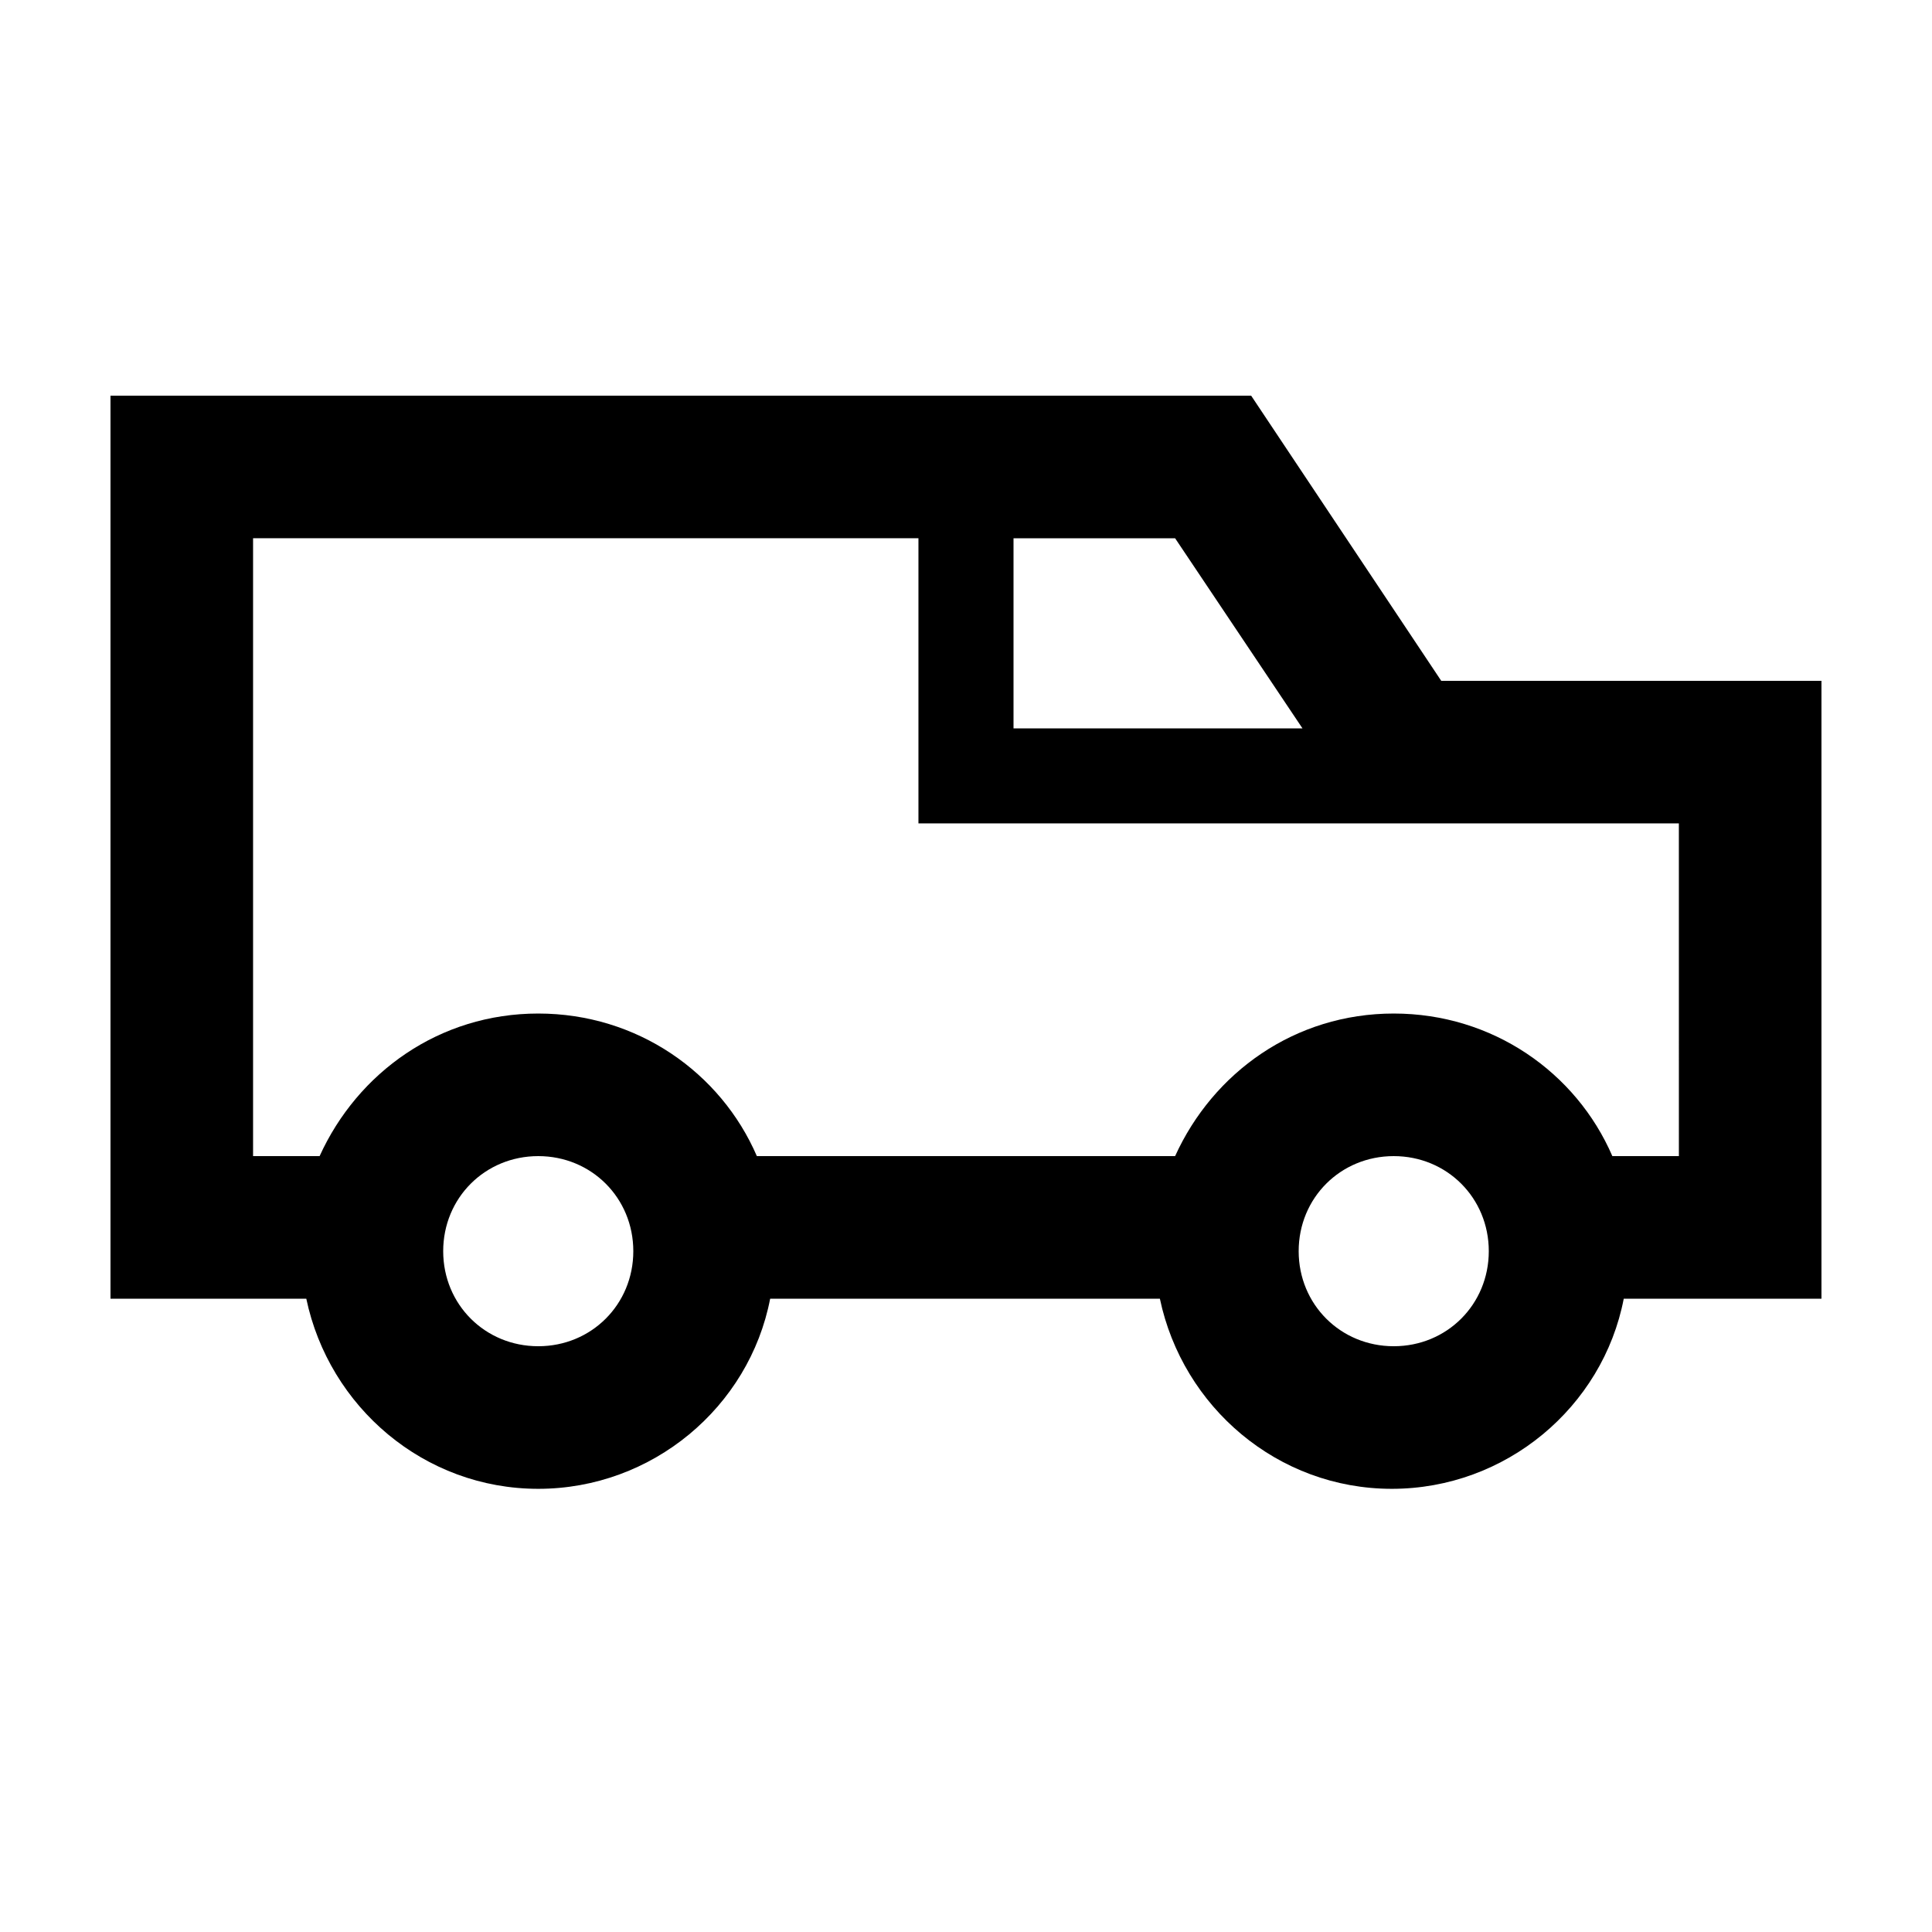
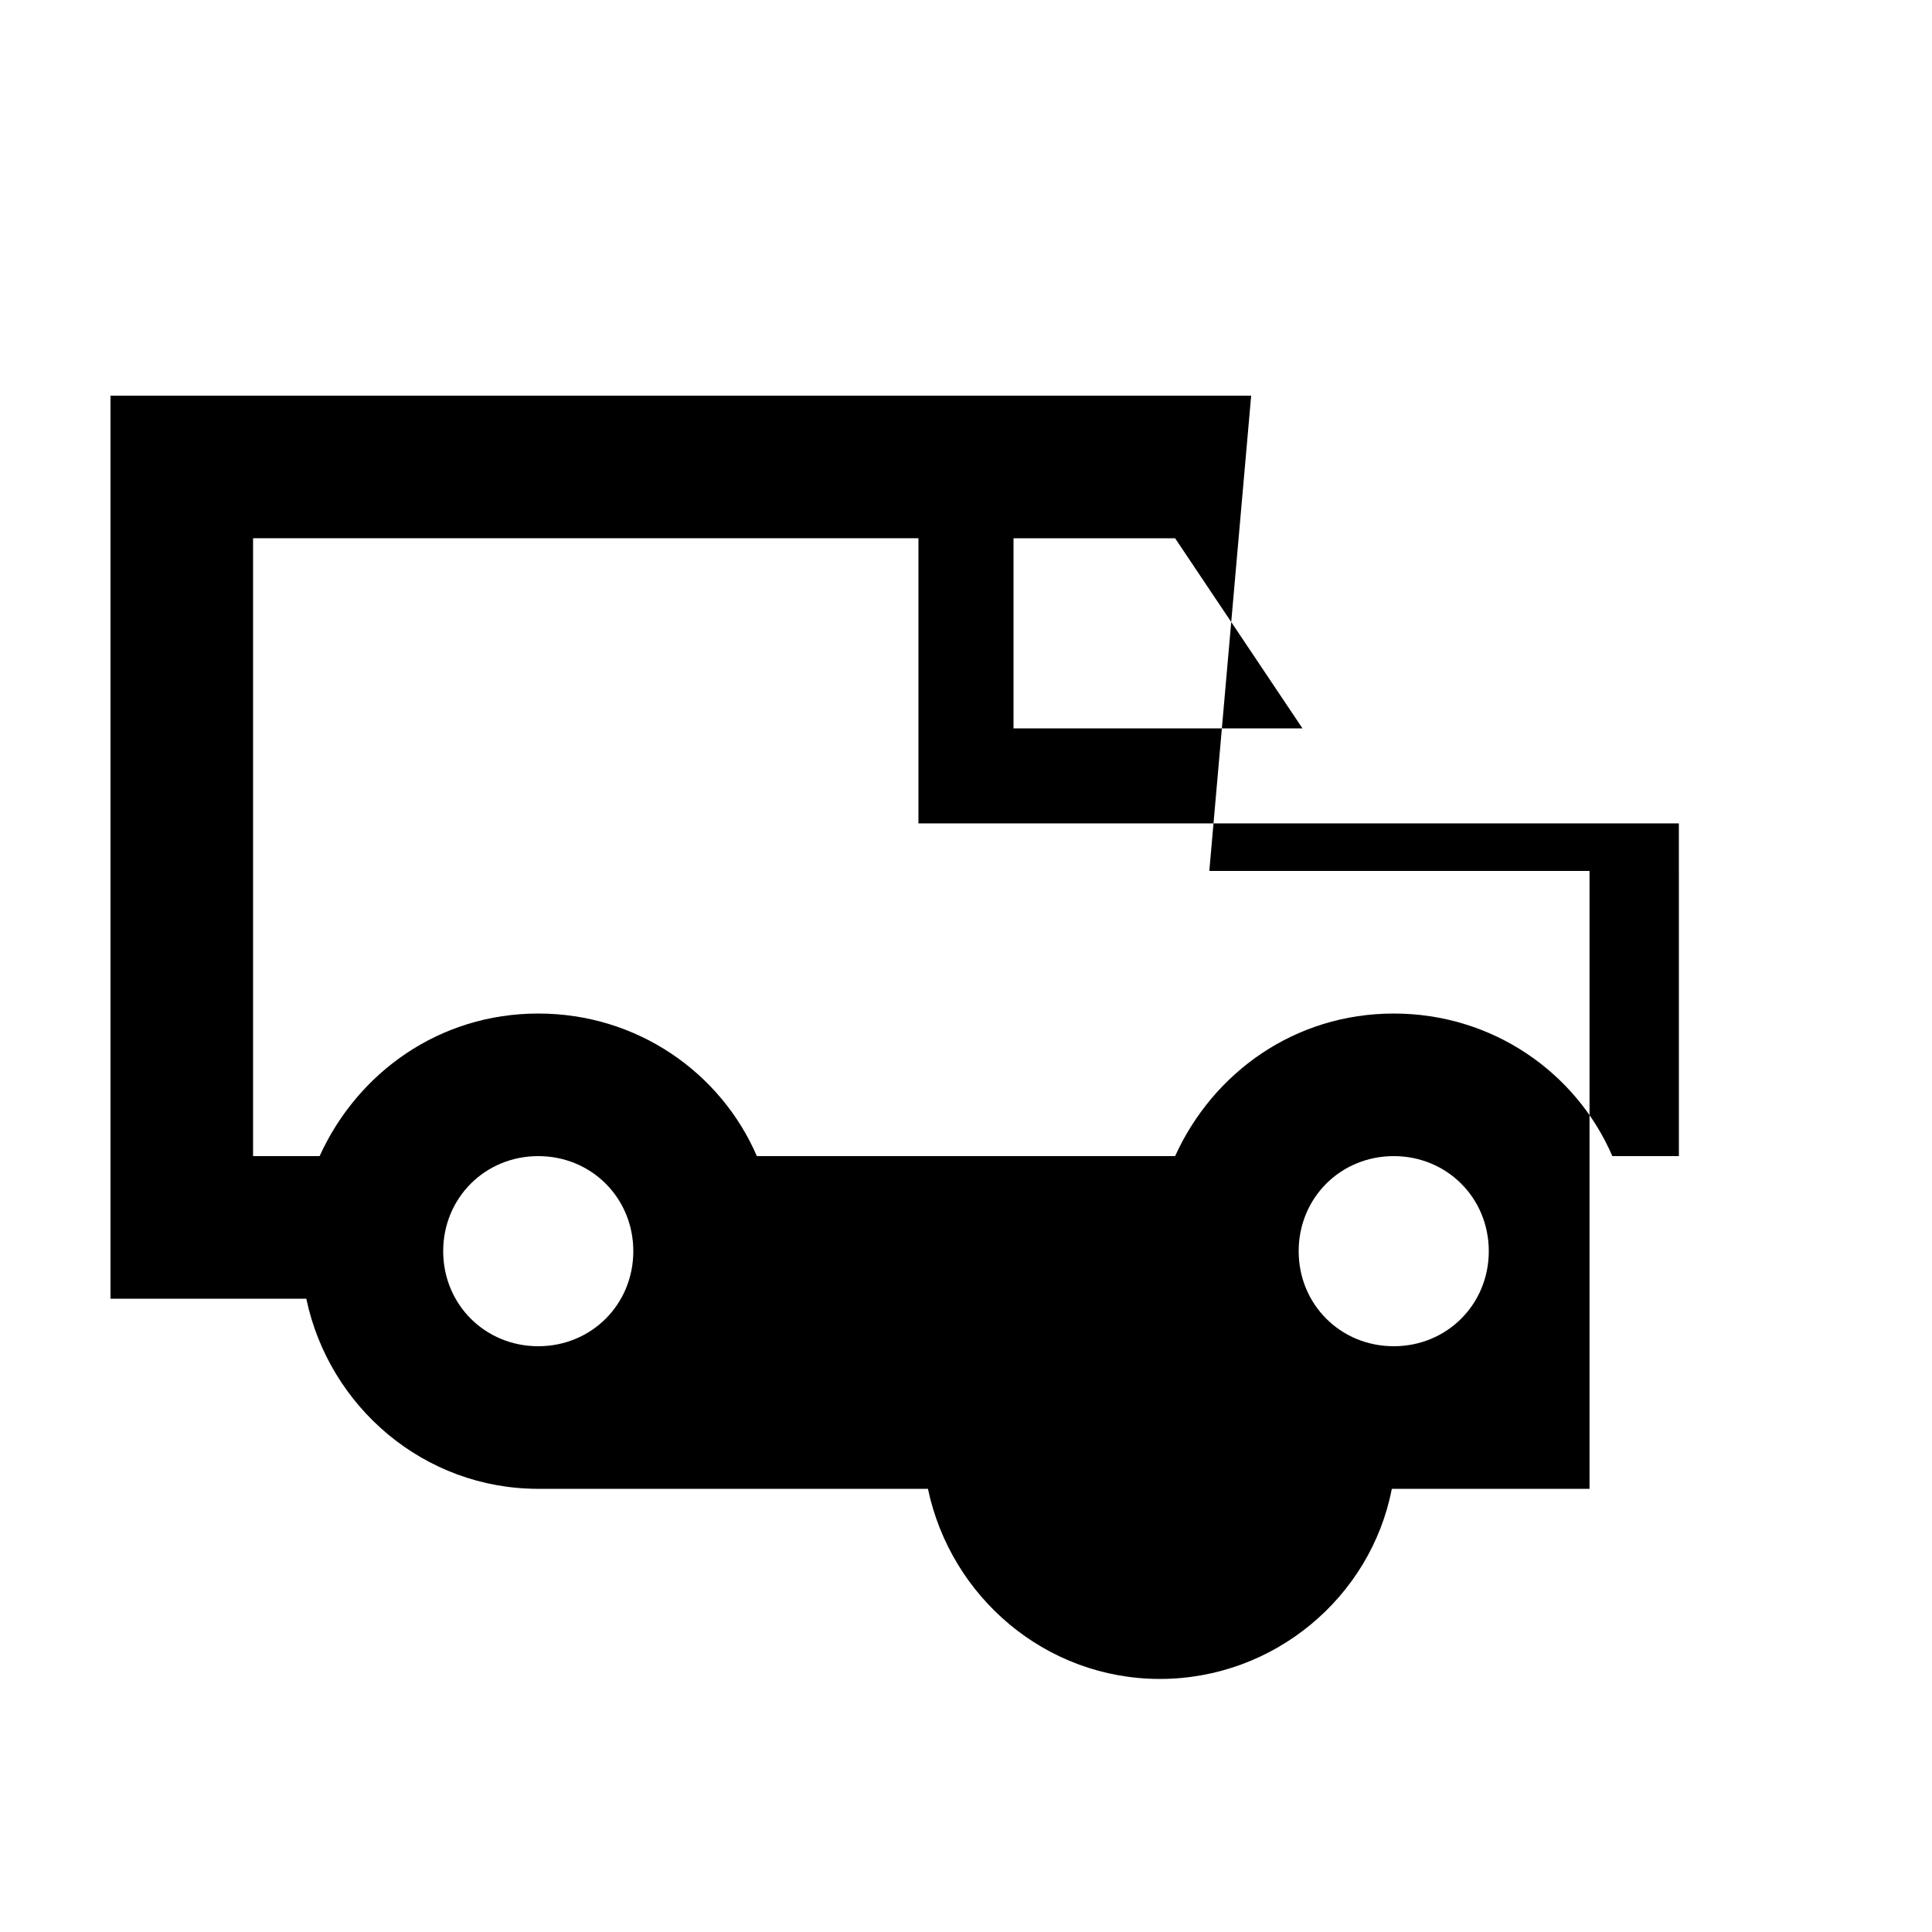
<svg xmlns="http://www.w3.org/2000/svg" fill="#000000" width="800px" height="800px" version="1.1" viewBox="144 144 512 512">
-   <path d="m475.57 248.86h-302.29v239.31h51.891c6.047 28.719 31.234 50.383 61.465 50.383s55.922-21.664 61.465-50.383h103.28c6.047 28.719 31.234 50.383 61.465 50.383 30.23 0 55.922-21.664 61.465-50.383h52.395v-163.74h-100.76zm-62.977 37.785h42.824l33.754 50.383h-76.578zm-125.95 214.12c-14.105 0-25.191-11.082-25.191-25.191 0-14.105 11.082-25.191 25.191-25.191 14.105 0 25.191 11.082 25.191 25.191 0 14.105-11.086 25.191-25.191 25.191zm226.71 0c-14.105 0-25.191-11.082-25.191-25.191 0-14.105 11.082-25.191 25.191-25.191 14.105 0 25.191 11.082 25.191 25.191 0 14.105-11.086 25.191-25.191 25.191zm75.57-50.383h-17.633c-9.574-22.168-31.738-37.785-57.938-37.785s-47.863 15.617-57.938 37.785h-110.84c-9.574-22.168-31.738-37.785-57.938-37.785s-47.859 15.617-57.938 37.785h-17.633v-163.74h176.33v75.57h201.52z" />
+   <path d="m475.57 248.86h-302.29v239.31h51.891c6.047 28.719 31.234 50.383 61.465 50.383h103.28c6.047 28.719 31.234 50.383 61.465 50.383 30.23 0 55.922-21.664 61.465-50.383h52.395v-163.74h-100.76zm-62.977 37.785h42.824l33.754 50.383h-76.578zm-125.95 214.12c-14.105 0-25.191-11.082-25.191-25.191 0-14.105 11.082-25.191 25.191-25.191 14.105 0 25.191 11.082 25.191 25.191 0 14.105-11.086 25.191-25.191 25.191zm226.71 0c-14.105 0-25.191-11.082-25.191-25.191 0-14.105 11.082-25.191 25.191-25.191 14.105 0 25.191 11.082 25.191 25.191 0 14.105-11.086 25.191-25.191 25.191zm75.57-50.383h-17.633c-9.574-22.168-31.738-37.785-57.938-37.785s-47.863 15.617-57.938 37.785h-110.84c-9.574-22.168-31.738-37.785-57.938-37.785s-47.859 15.617-57.938 37.785h-17.633v-163.74h176.33v75.57h201.52z" />
</svg>